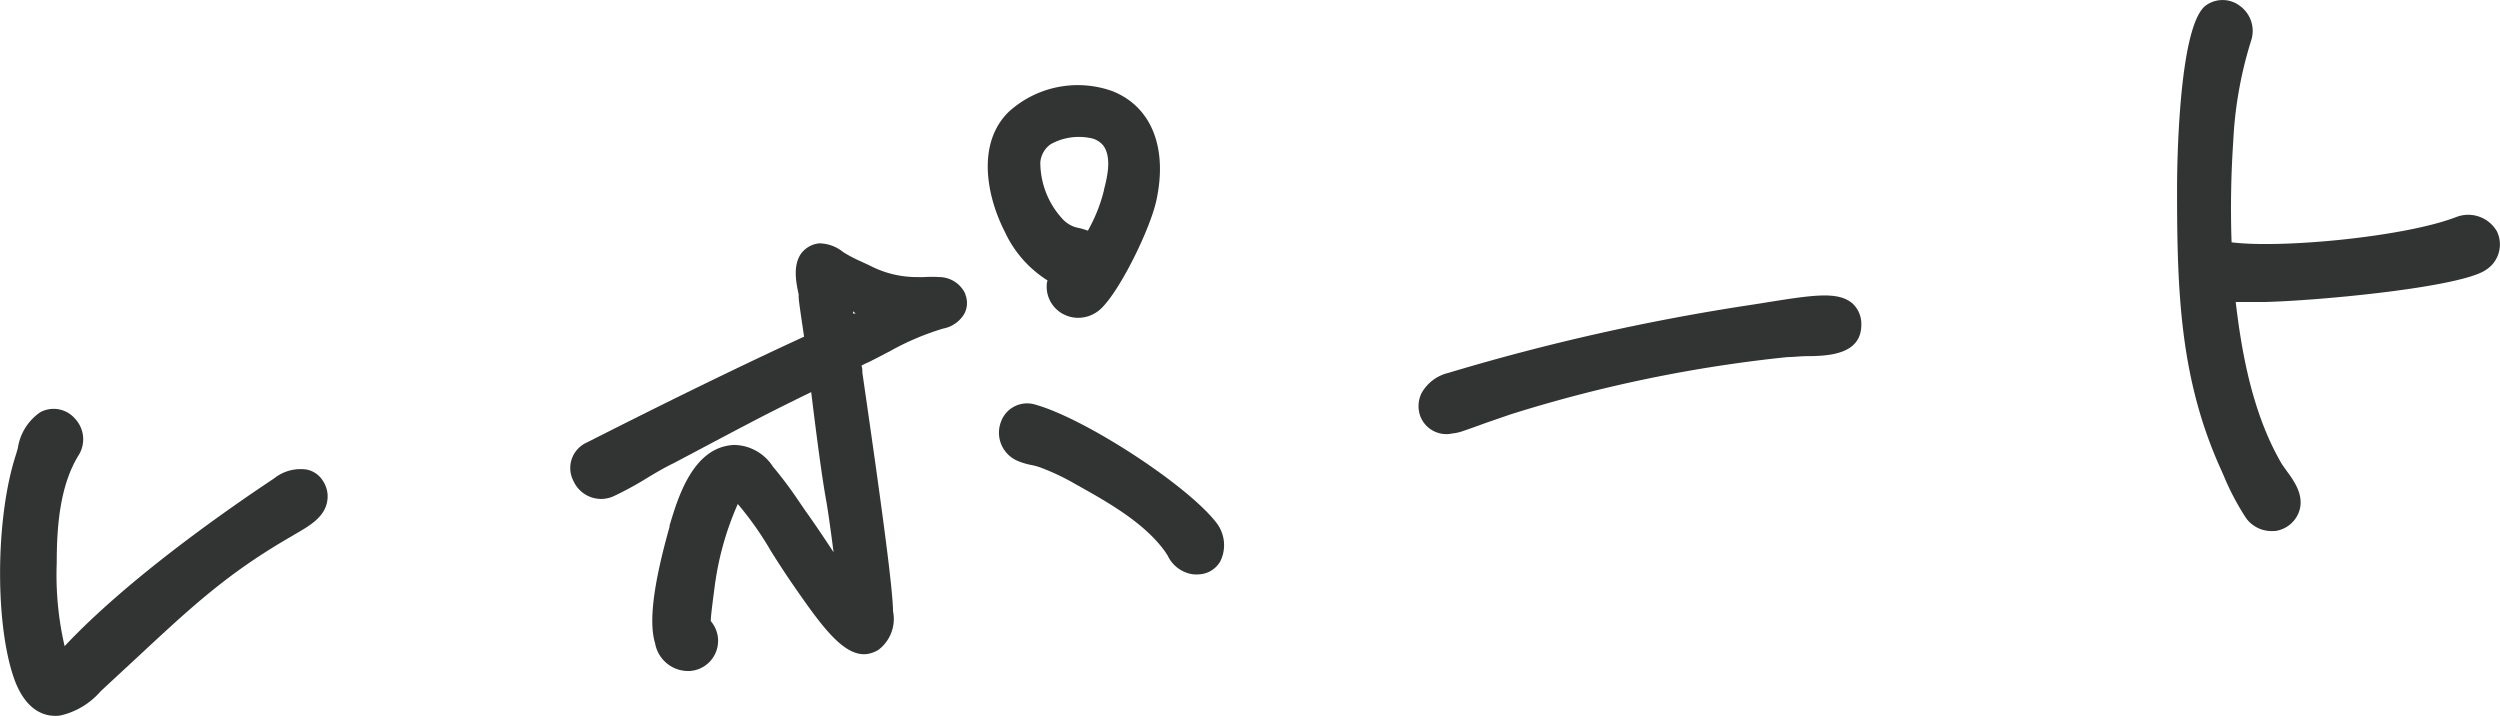
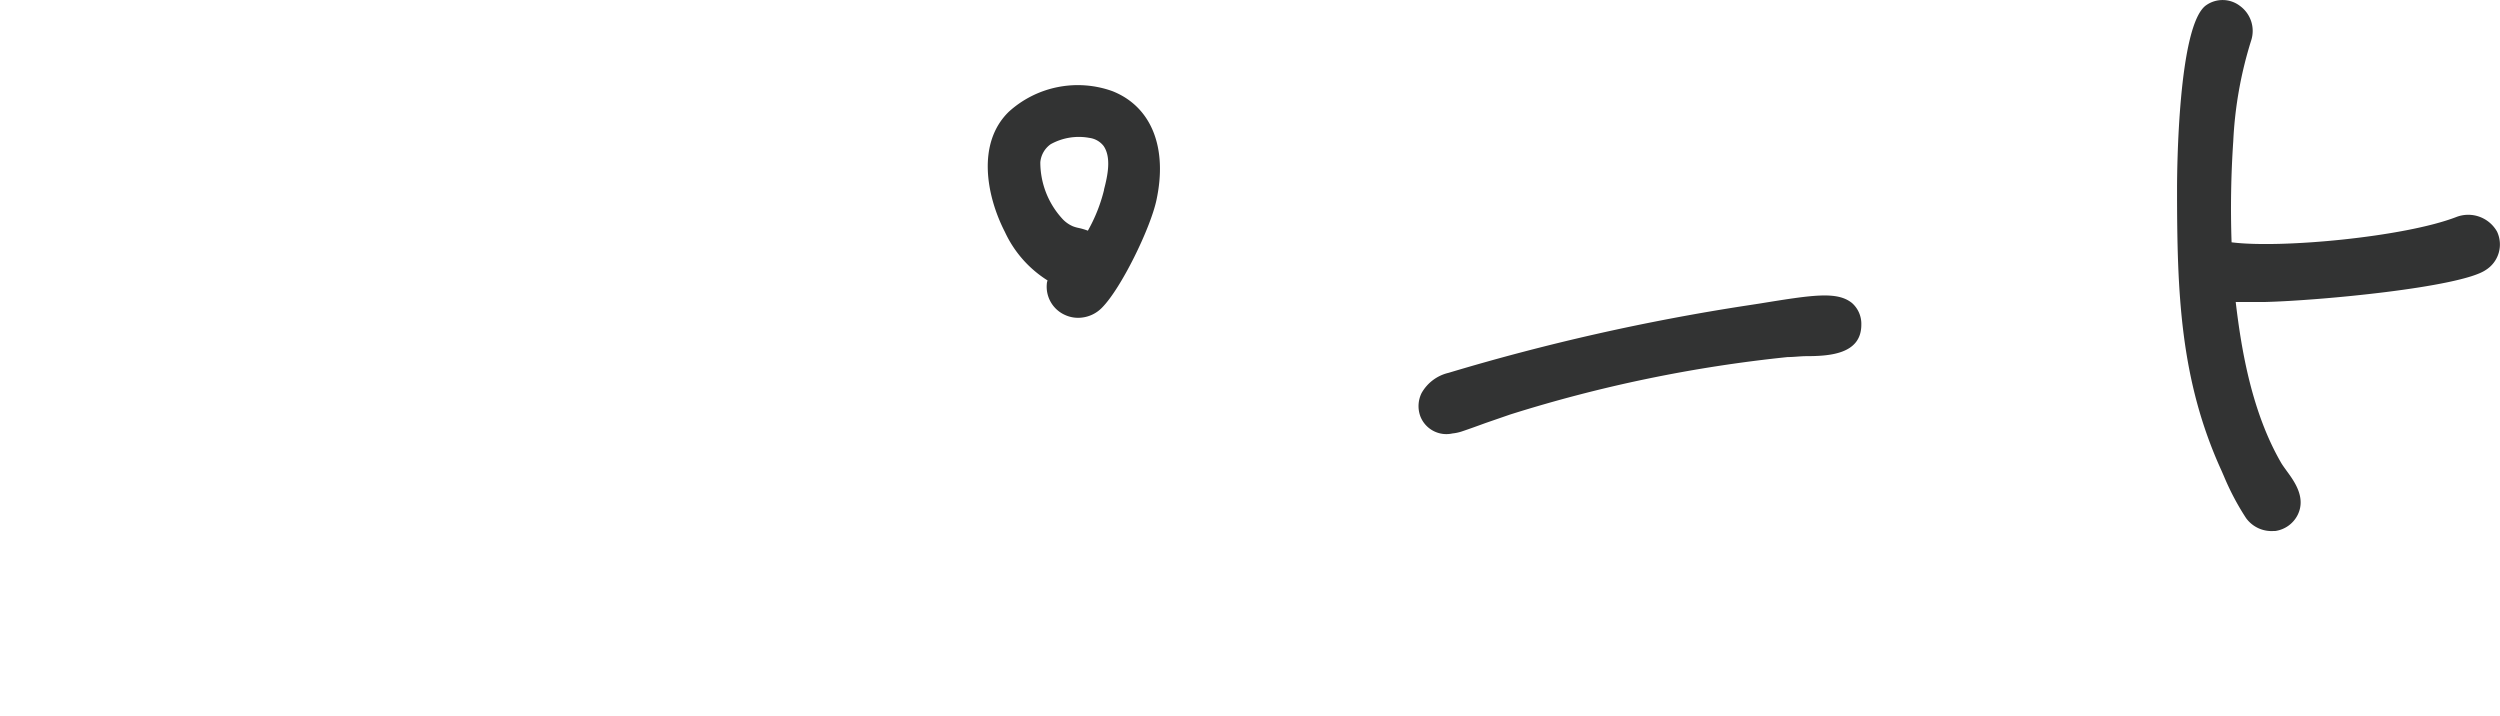
<svg xmlns="http://www.w3.org/2000/svg" id="レイヤー_1" data-name="レイヤー 1" viewBox="0 0 193.45 55.39">
  <defs>
    <style>.cls-1{fill:#323333;}</style>
  </defs>
-   <path class="cls-1" d="M23.7,36.33a3.27,3.27,0,0,0-2.49.69C17.88,39.23,10,44.67,5,50a24.47,24.47,0,0,1-.61-6.45c0-2.8.24-6,1.71-8.35h0a2.33,2.33,0,0,0-.31-2.82,2.18,2.18,0,0,0-2.66-.49,4.08,4.08,0,0,0-1.75,2.79c-.05.16-.09.31-.13.45C-.4,40.12-.4,48.69,1.2,52.8c1,2.49,2.58,2.68,3.45,2.57A5.83,5.83,0,0,0,7.78,53.5l.34-.32,2.58-2.39c4.15-3.86,6.89-6.41,11.72-9.21l.37-.22c1-.58,2.21-1.24,2.49-2.39A2.16,2.16,0,0,0,25,37.23,1.9,1.9,0,0,0,23.7,36.33Z" />
  <path class="cls-1" d="M81.06,21.7A1,1,0,0,0,81,22a2.39,2.39,0,0,0,1.43,2.38,2.42,2.42,0,0,0,1.32.19,2.56,2.56,0,0,0,1.51-.75c1.5-1.5,3.76-6.17,4.22-8.31.89-4.1-.39-7.27-3.41-8.46a7.94,7.94,0,0,0-8,1.59c-2.51,2.43-1.74,6.53-.31,9.31A8.78,8.78,0,0,0,81.06,21.7Zm4.37-7a12.44,12.44,0,0,1-1.25,3.15,5,5,0,0,0-.71-.21,2.66,2.66,0,0,1-.45-.13,2.39,2.39,0,0,1-.86-.63h0a6.46,6.46,0,0,1-1.66-4.32,1.91,1.91,0,0,1,.8-1.4,4.49,4.49,0,0,1,3-.49,1.66,1.66,0,0,1,1.1.63C86,12.18,85.72,13.56,85.43,14.66Z" />
-   <path class="cls-1" d="M80.15,31.32a2.15,2.15,0,0,0-2.7,1.33,2.37,2.37,0,0,0,1.26,3A5.42,5.42,0,0,0,79.9,36a5,5,0,0,1,.57.16,18,18,0,0,1,2.45,1.13l.24.14c2.52,1.4,5.38,3,7,5.26l.2.31a2.55,2.55,0,0,0,1.89,1.43,2.58,2.58,0,0,0,.68,0,2,2,0,0,0,1.5-1,2.83,2.83,0,0,0-.32-3C91.85,37.52,84,32.41,80.15,31.32Z" />
-   <path class="cls-1" d="M74.7,22.75a2.24,2.24,0,0,0-2-1.31,9.87,9.87,0,0,0-1.21,0,3.62,3.62,0,0,1-.45,0,7.85,7.85,0,0,1-3.75-.9l-.93-.43a9.93,9.93,0,0,1-1.11-.6,3,3,0,0,0-1.86-.68,2,2,0,0,0-1.4.79c-.66.94-.38,2.28-.19,3.16l0,.19c0,.28.18,1.46.42,3.08-6.19,2.85-12.23,5.87-16.83,8.2a2.16,2.16,0,0,0-1,3,2.34,2.34,0,0,0,3.15,1.12,25.85,25.85,0,0,0,2.59-1.42c.67-.4,1.31-.78,2-1.11l3-1.59c1-.53,2-1.06,3-1.58,1.54-.81,3.1-1.58,4.64-2.33.39,3.2.82,6.53,1.16,8.39.11.6.35,2.26.57,4-.78-1.19-1.48-2.23-2.17-3.19l-.52-.76a30.52,30.52,0,0,0-2-2.67,3.63,3.63,0,0,0-3-1.68c-3.2.14-4.36,4.11-5,6.24l0,.1c-1.25,4.42-1.62,7.37-1.12,9a2.6,2.6,0,0,0,2.7,2.15A2.34,2.34,0,0,0,55,48.06c0-.33.11-1.23.27-2.42A23.13,23.13,0,0,1,57.09,39a25,25,0,0,1,2.57,3.65c.49.78,1,1.57,1.51,2.32,2.3,3.33,4.06,5.86,5.91,5.64a2.35,2.35,0,0,0,.9-.33,3,3,0,0,0,1.12-3v-.2c-.09-1.78-.53-5.57-2.37-18.24,0-.19,0-.37-.07-.55.16-.08.32-.17.54-.26.57-.28,1.13-.58,1.69-.87A20.37,20.37,0,0,1,73,25.42a2.4,2.4,0,0,0,1.63-1.16,1.79,1.79,0,0,0,.07-1.47Zm-8.49,1.51-.09,0-.11,0,0-.17Z" />
  <path class="cls-1" d="M136.15,23.49l-.91.14a169.24,169.24,0,0,0-23.15,5.22A3.24,3.24,0,0,0,110,30.42a2.28,2.28,0,0,0-.08,1.83,2.16,2.16,0,0,0,2.47,1.29,3.43,3.43,0,0,0,.68-.14c.63-.21,1.26-.44,1.89-.67l1.88-.65a108.16,108.16,0,0,1,21.49-4.45c.44,0,.91-.06,1.37-.07,1.83,0,4.34-.13,4.33-2.45a2.15,2.15,0,0,0-.72-1.66C142.16,22.52,140.28,22.82,136.15,23.49Z" />
  <path class="cls-1" d="M193.22,17.92a2.56,2.56,0,0,0-3.17-1.12c-4,1.54-13.59,2.44-17.37,1.95a77.08,77.08,0,0,1,.13-7.83,30.75,30.75,0,0,1,1.39-7.8,2.39,2.39,0,0,0-.87-2.66A2.21,2.21,0,0,0,170.72.4c-2.19,1.51-2.26,12.91-2.26,14.21,0,8,.22,14.76,3.44,21.81l.2.46a20,20,0,0,0,1.7,3.21,2.43,2.43,0,0,0,2.11,1h.14a2.3,2.3,0,0,0,1.74-1.24c.67-1.34-.25-2.6-.86-3.43-.15-.21-.29-.4-.4-.58C174.3,32,173.46,27.3,173,23.37c.44,0,.88,0,1.31,0h.88c4.29-.1,15.22-1.14,17.16-2.48h0A2.33,2.33,0,0,0,193.22,17.92Z" />
</svg>